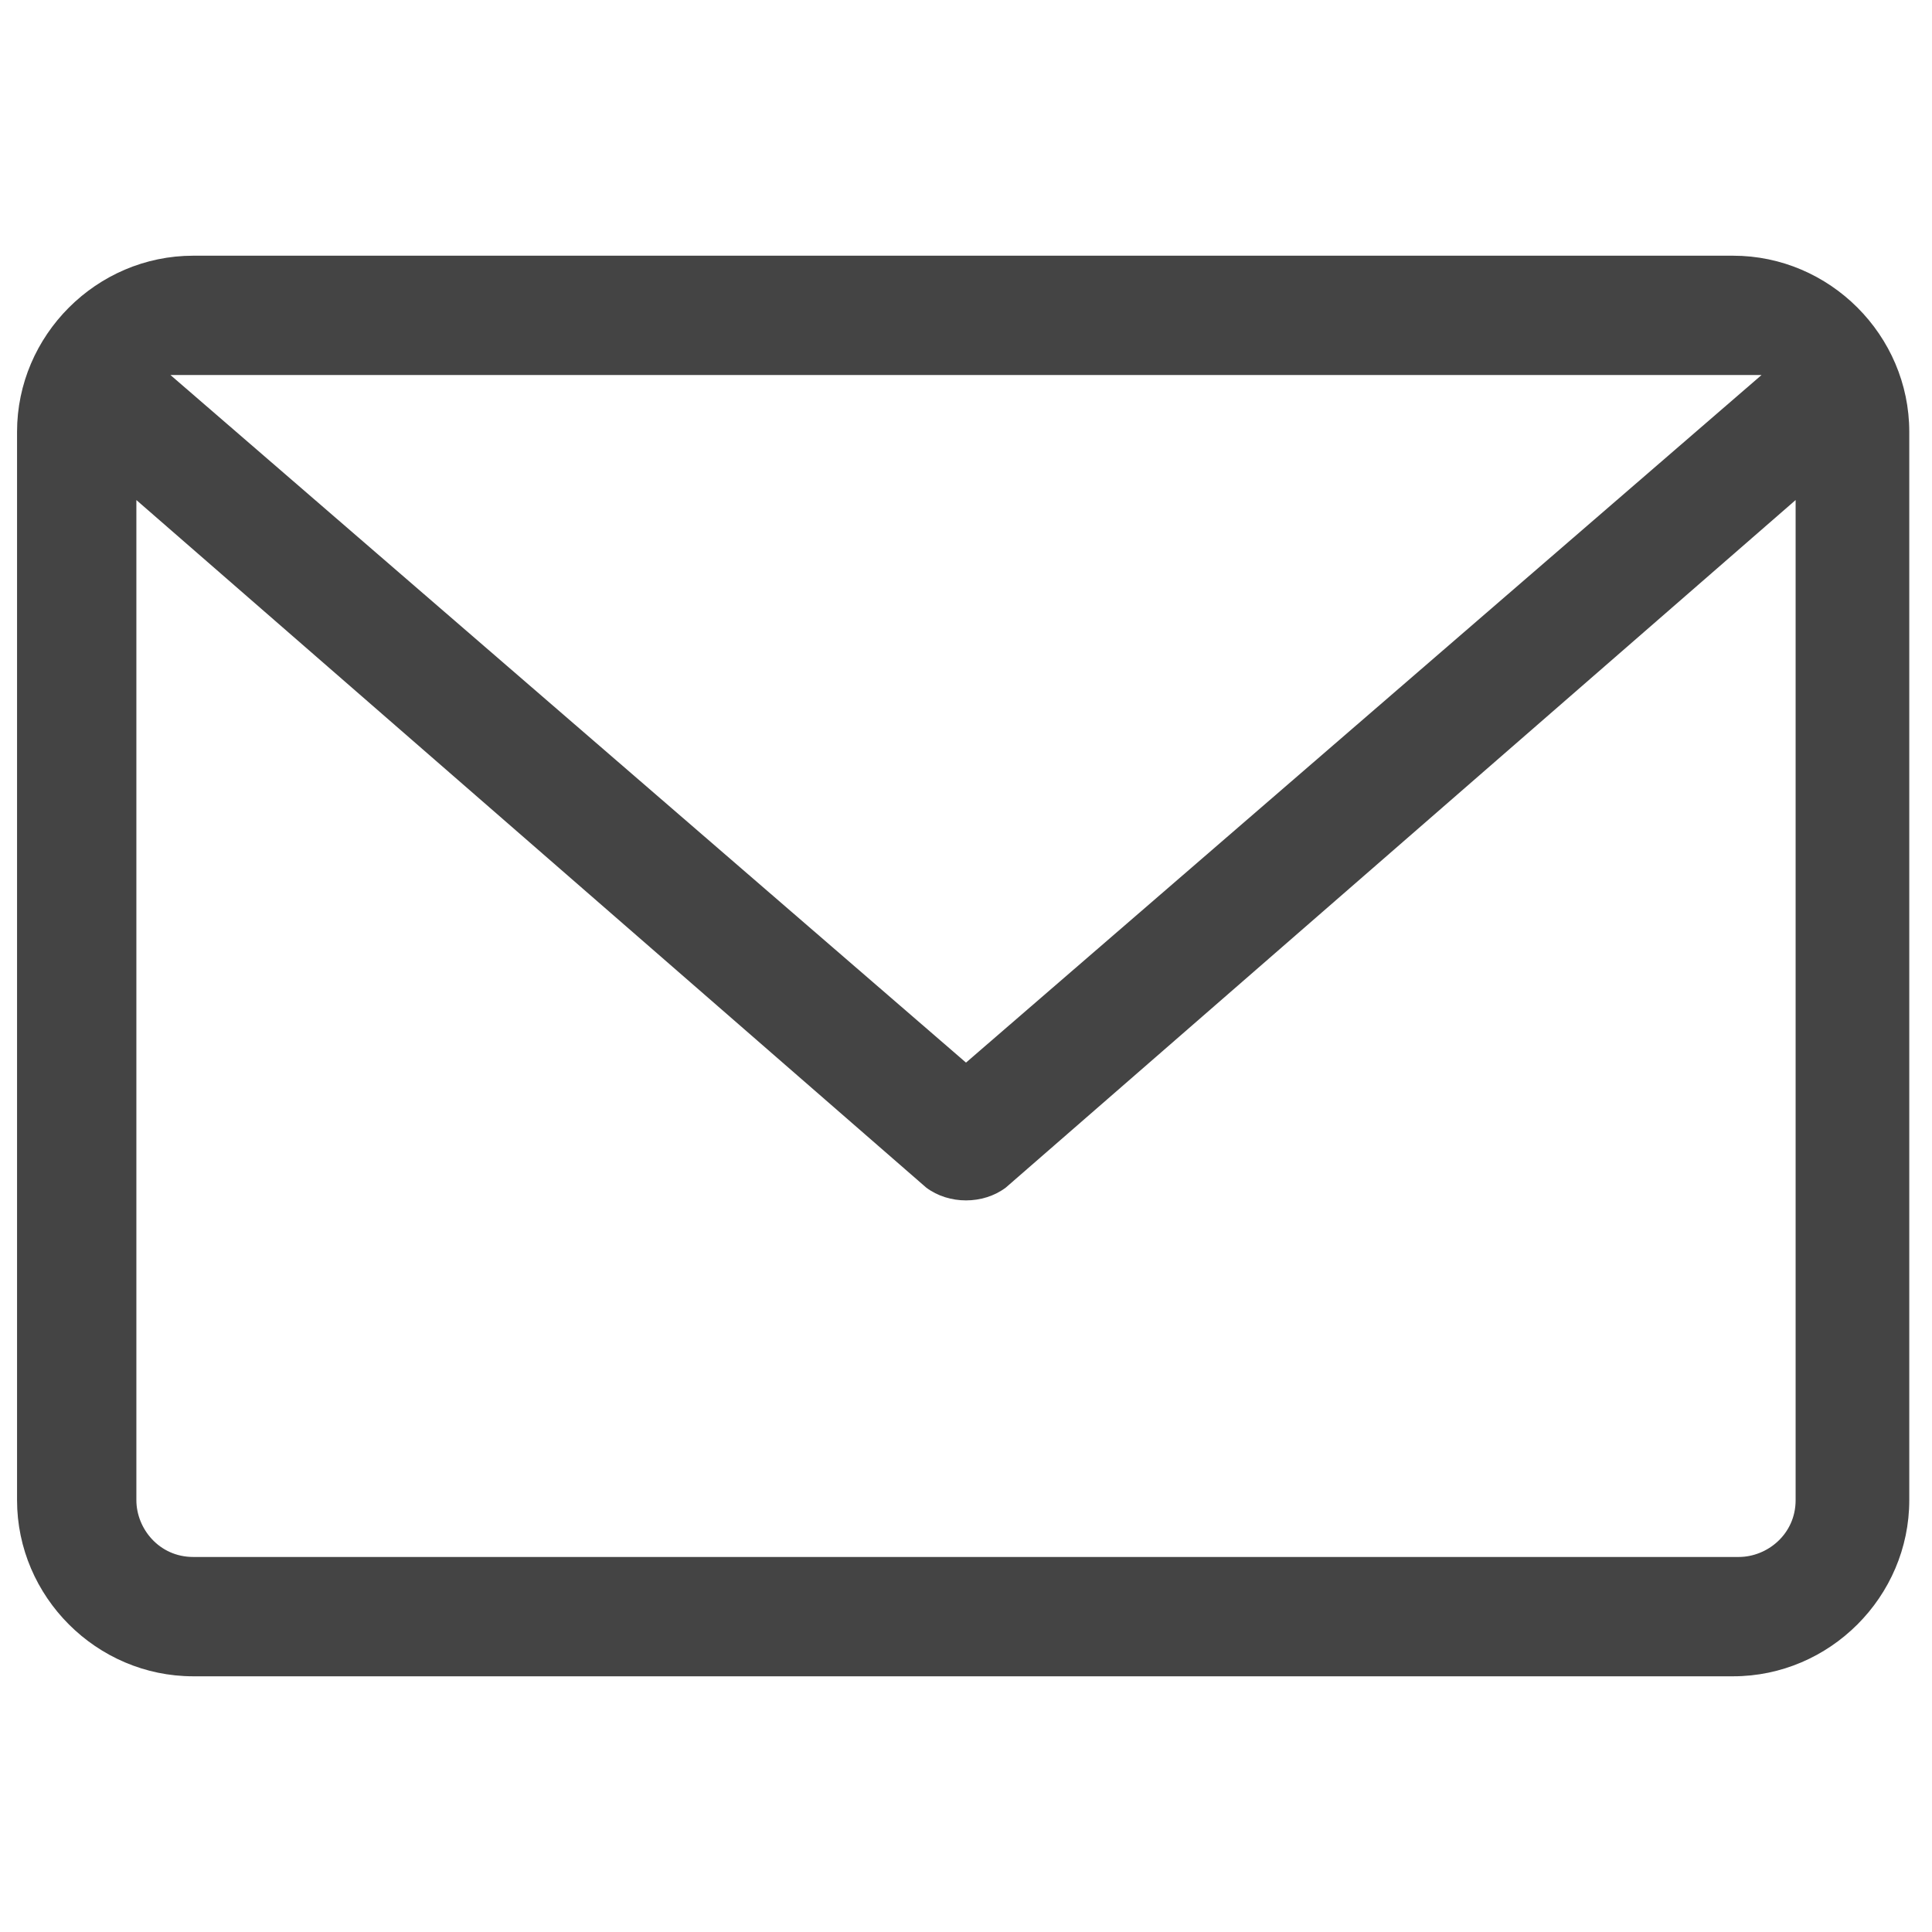
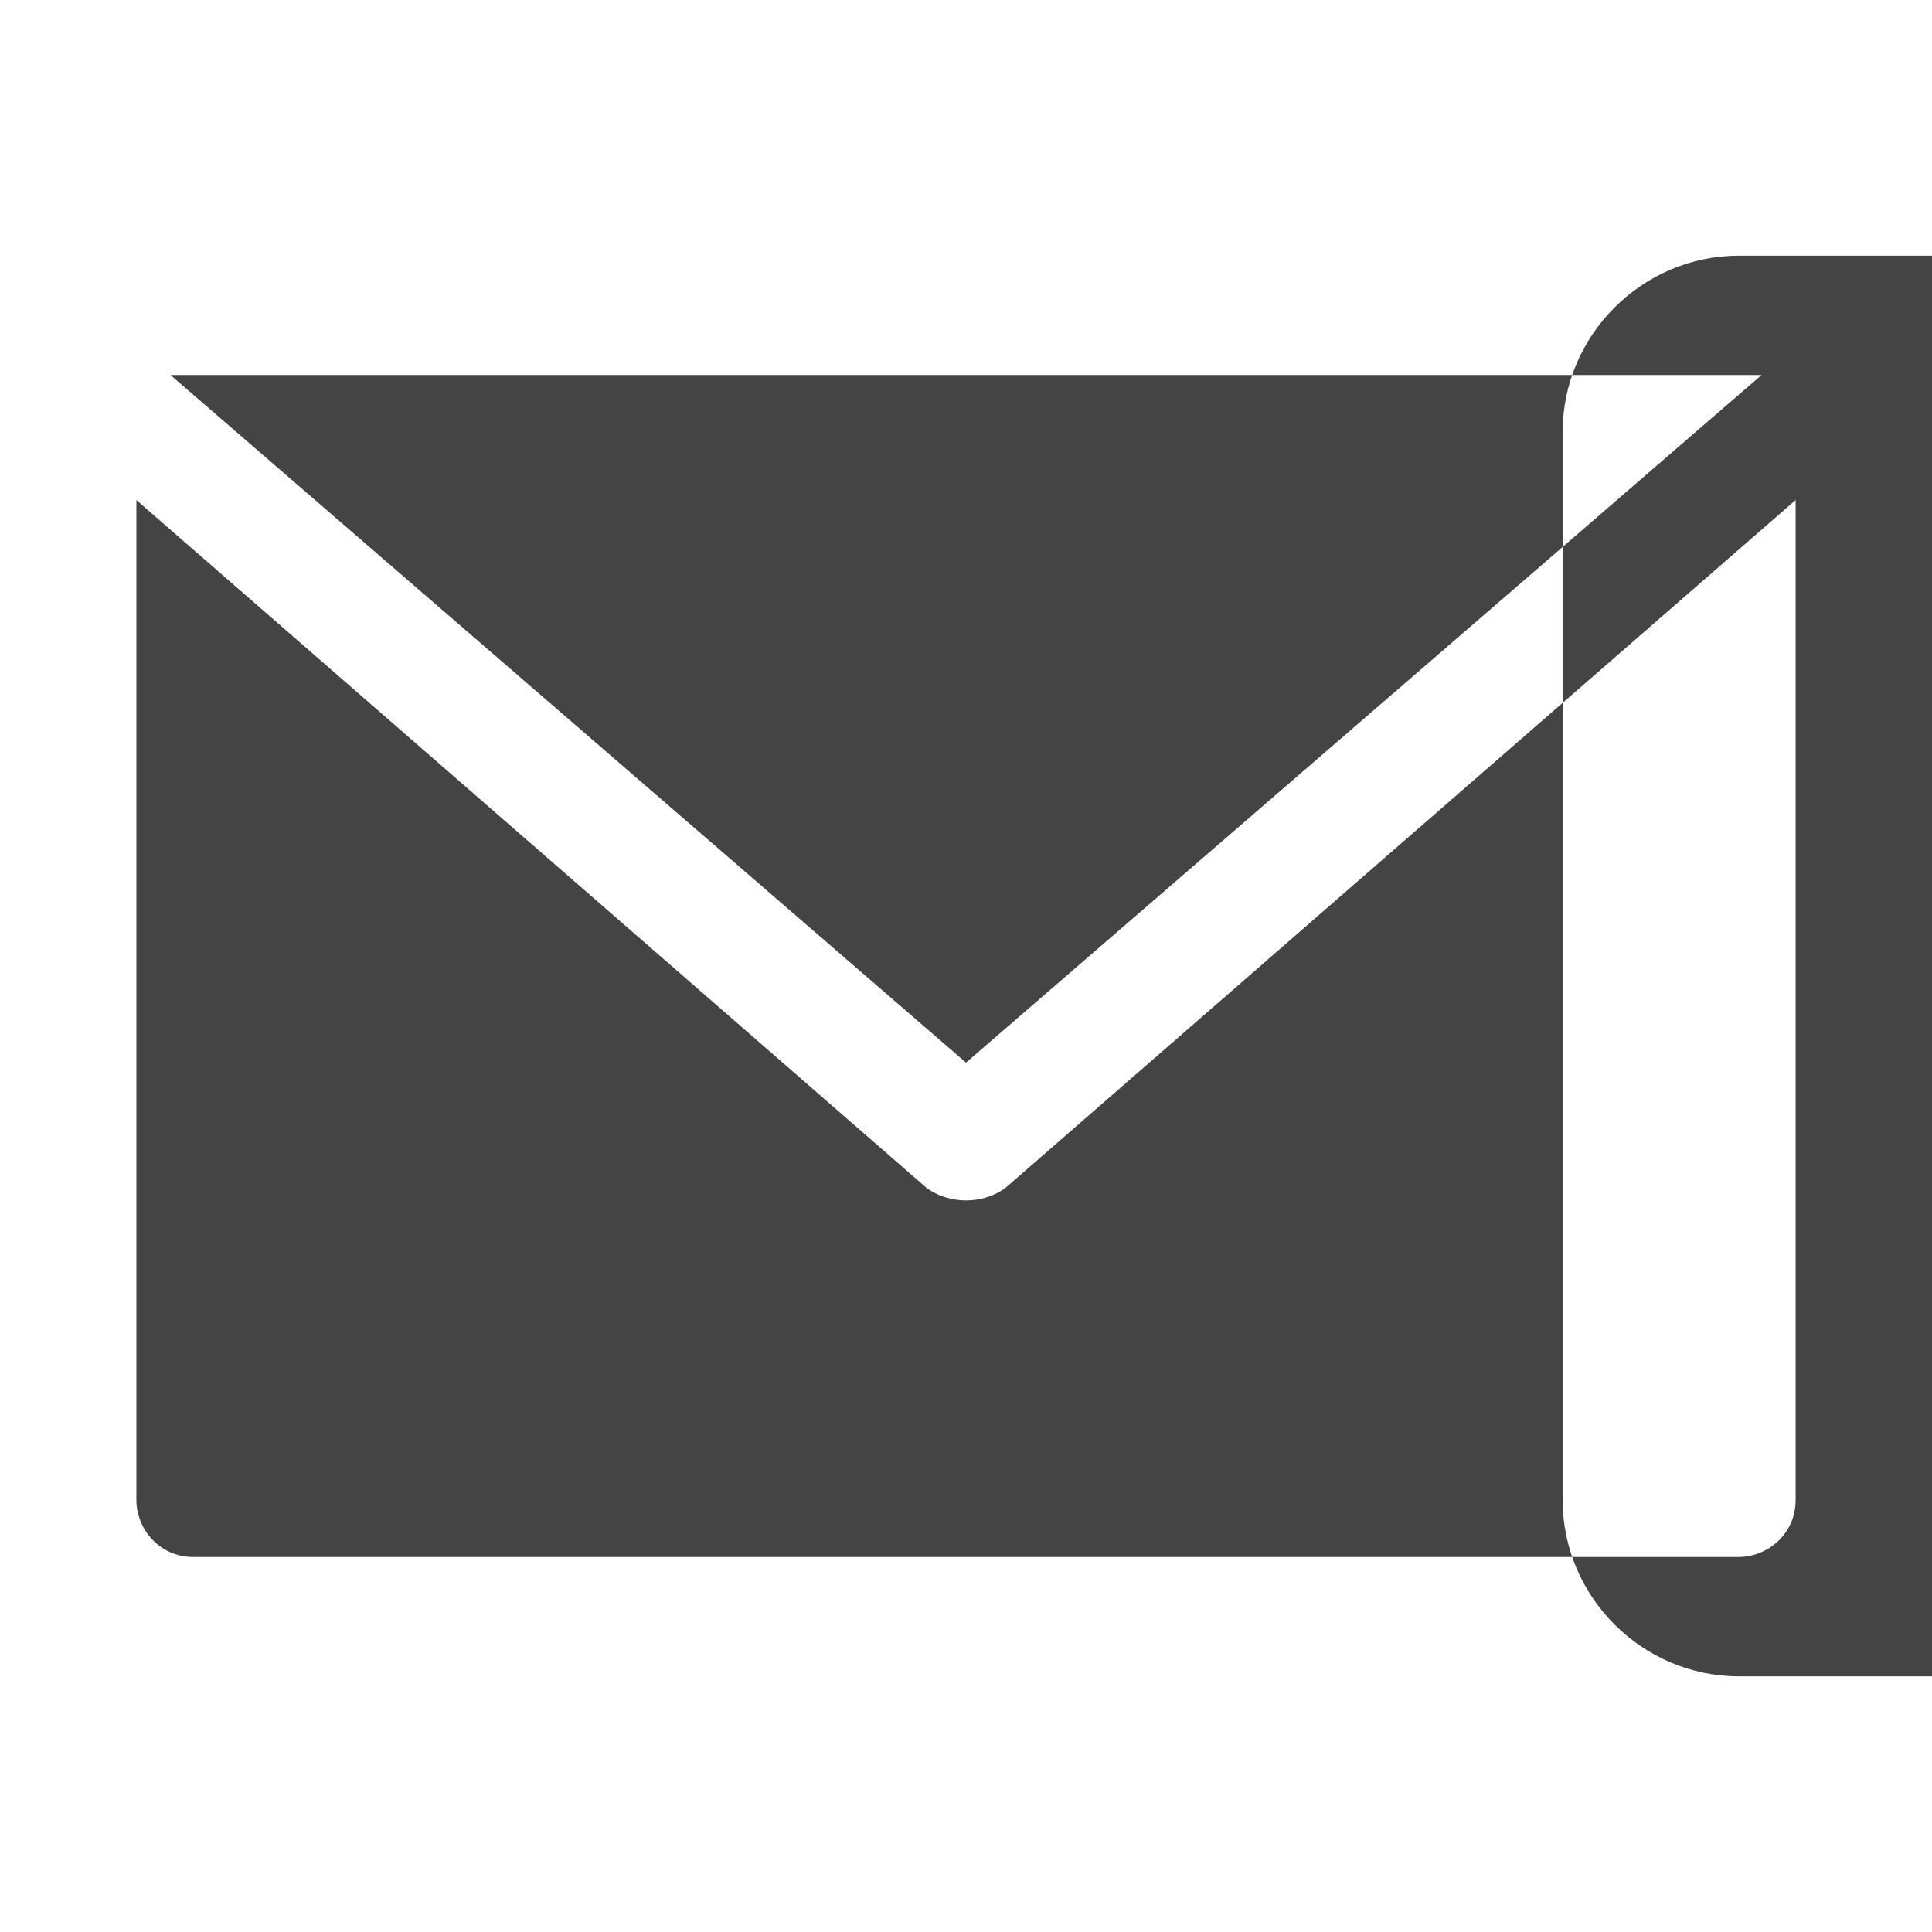
<svg xmlns="http://www.w3.org/2000/svg" id="call" viewBox="0 0 34 34">
  <defs>
    <style>      .st0 {        fill: #444;      }    </style>
  </defs>
-   <path id="envelope" class="st0" d="M30.6,4.5H3.4c-1.7,0-3.1,1.4-3.1,3.1v18.8c0,1.7,1.4,3.1,3.1,3.1h27.1c1.7,0,3.1-1.4,3.1-3.1V7.6c0-1.7-1.4-3.1-3.1-3.1ZM30.6,6.6c.1,0,.3,0,.4,0l-14,12.1L3,6.6c.1,0,.3,0,.4,0h27.1ZM30.6,27.4H3.4c-.6,0-1-.5-1-1V8.8l13.9,12.1c.4.3,1,.3,1.4,0l13.9-12.1v17.6c0,.6-.5,1-1,1h0Z" />
+   <path id="envelope" class="st0" d="M30.6,4.5c-1.7,0-3.1,1.4-3.1,3.1v18.8c0,1.7,1.4,3.1,3.1,3.1h27.1c1.7,0,3.1-1.4,3.1-3.1V7.6c0-1.7-1.4-3.1-3.1-3.1ZM30.6,6.6c.1,0,.3,0,.4,0l-14,12.1L3,6.6c.1,0,.3,0,.4,0h27.1ZM30.6,27.4H3.4c-.6,0-1-.5-1-1V8.8l13.9,12.1c.4.3,1,.3,1.4,0l13.9-12.1v17.6c0,.6-.5,1-1,1h0Z" />
</svg>